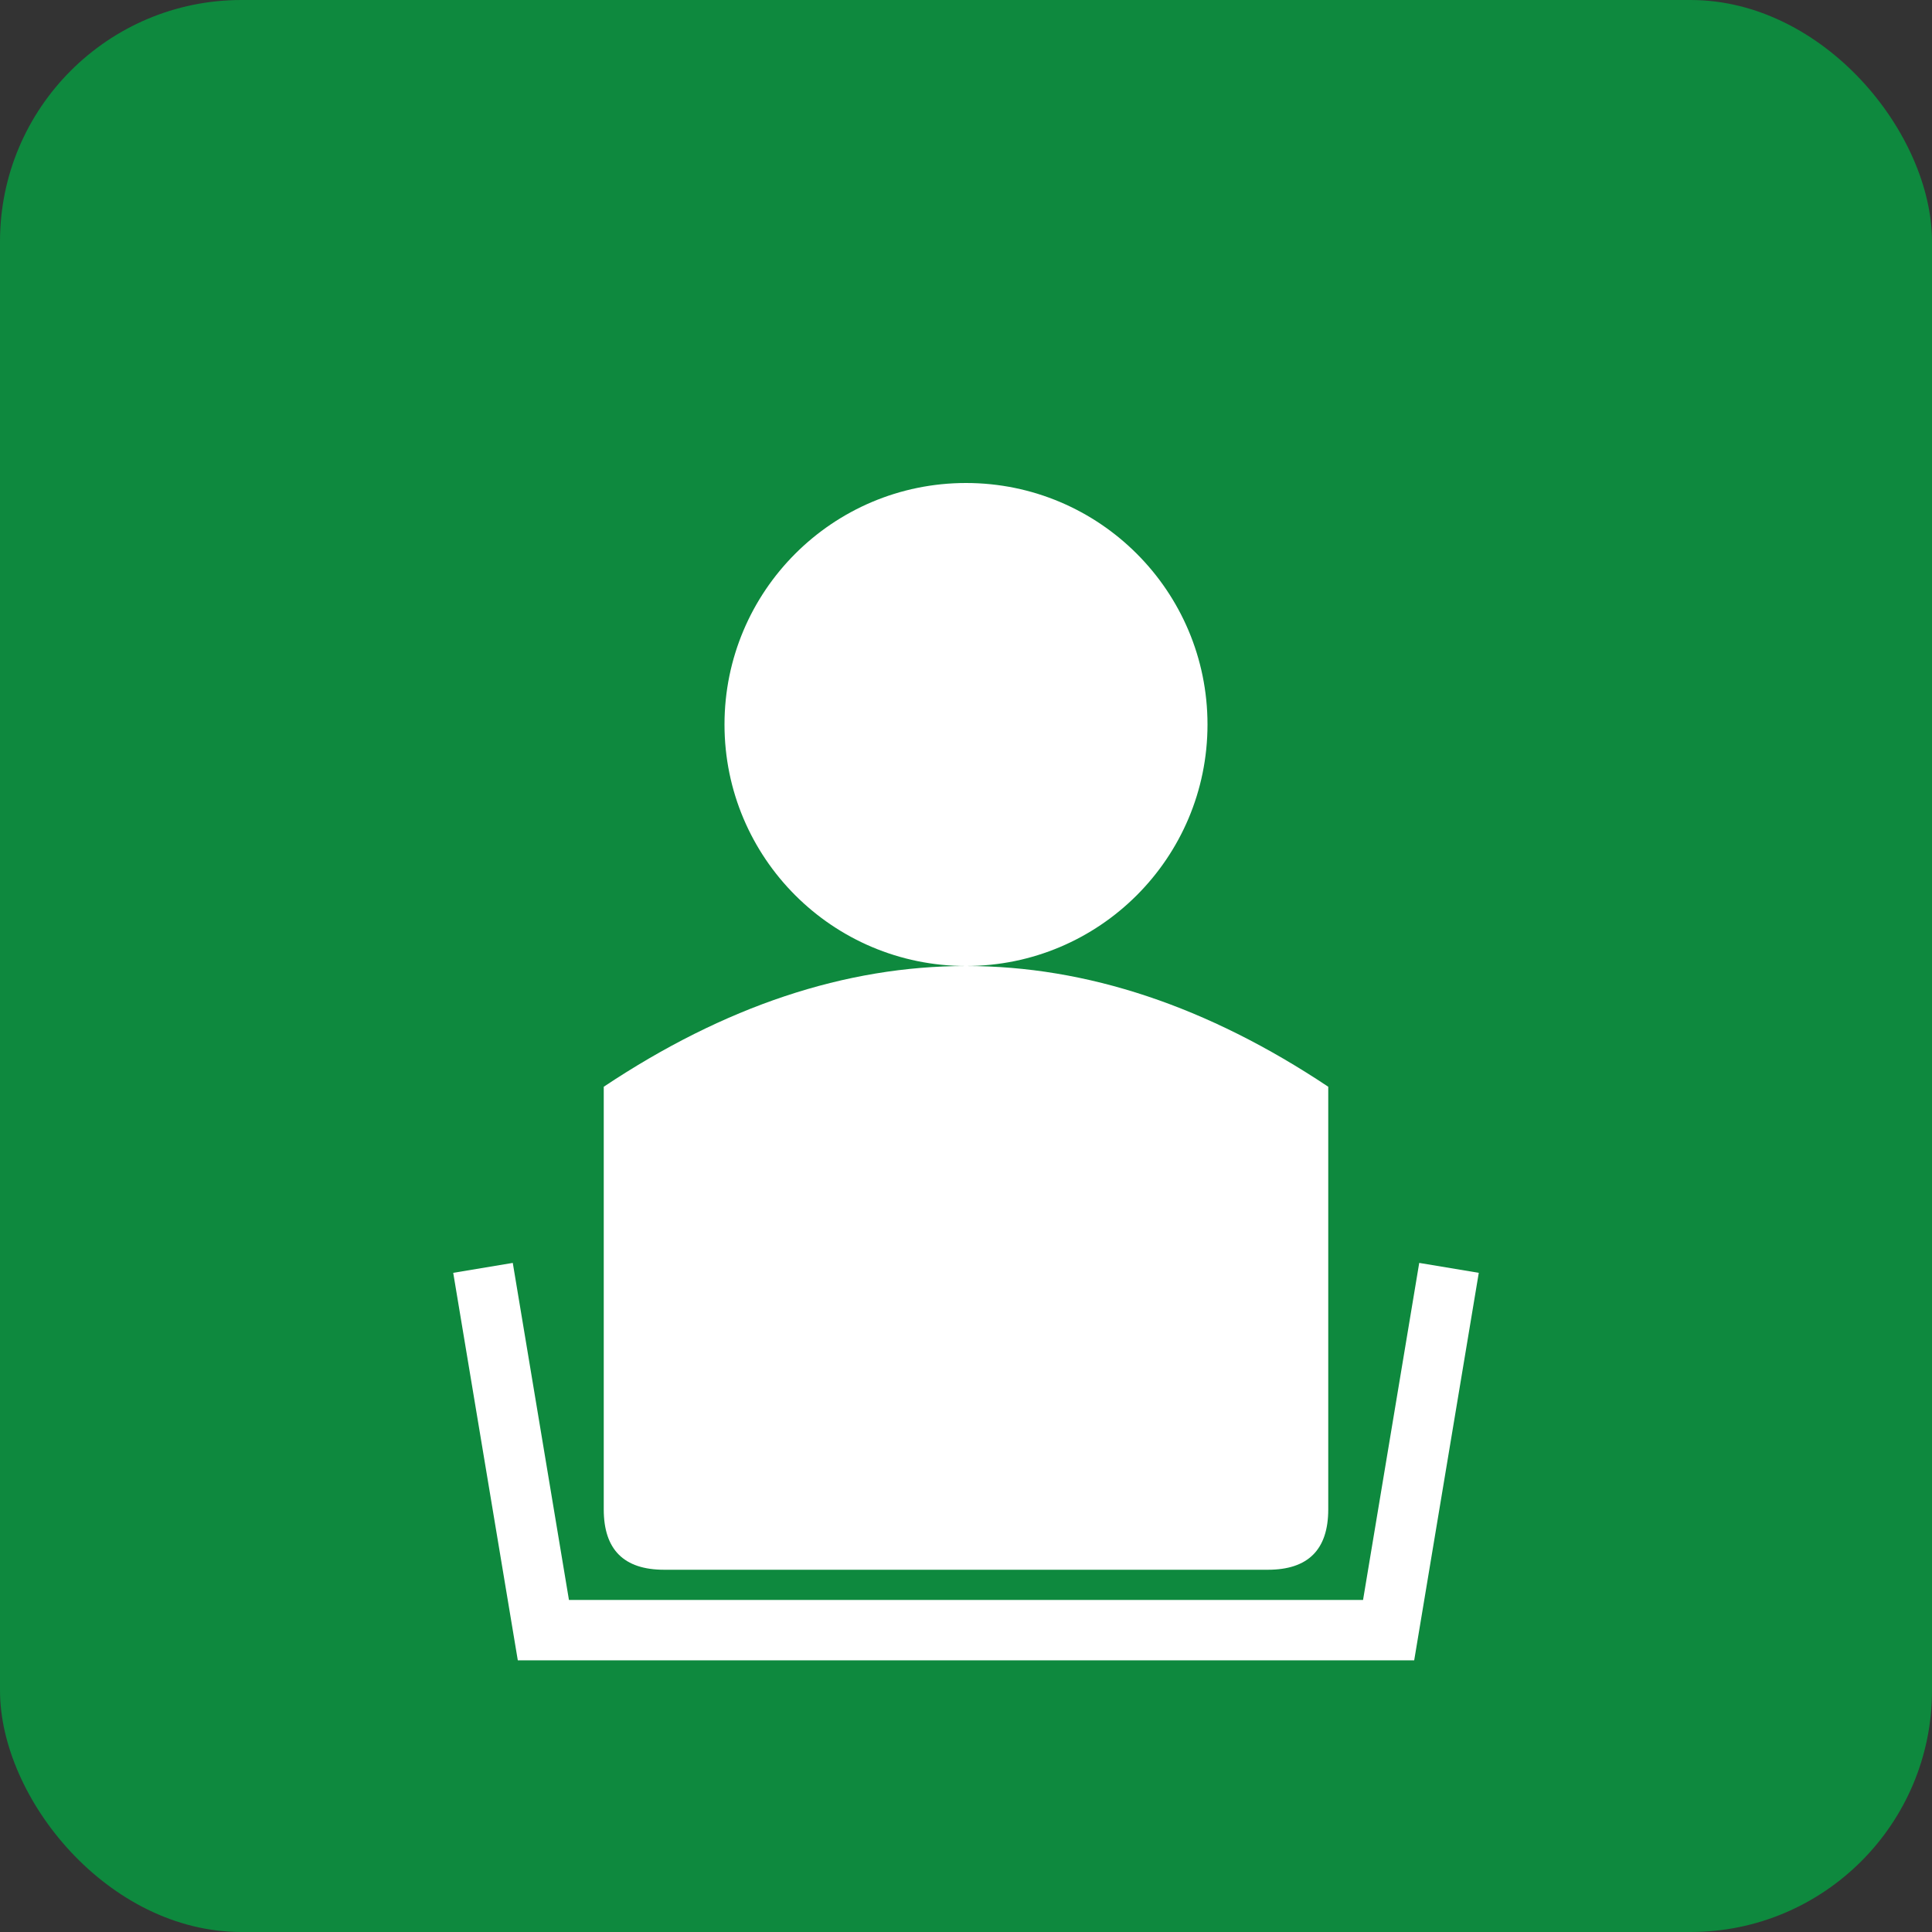
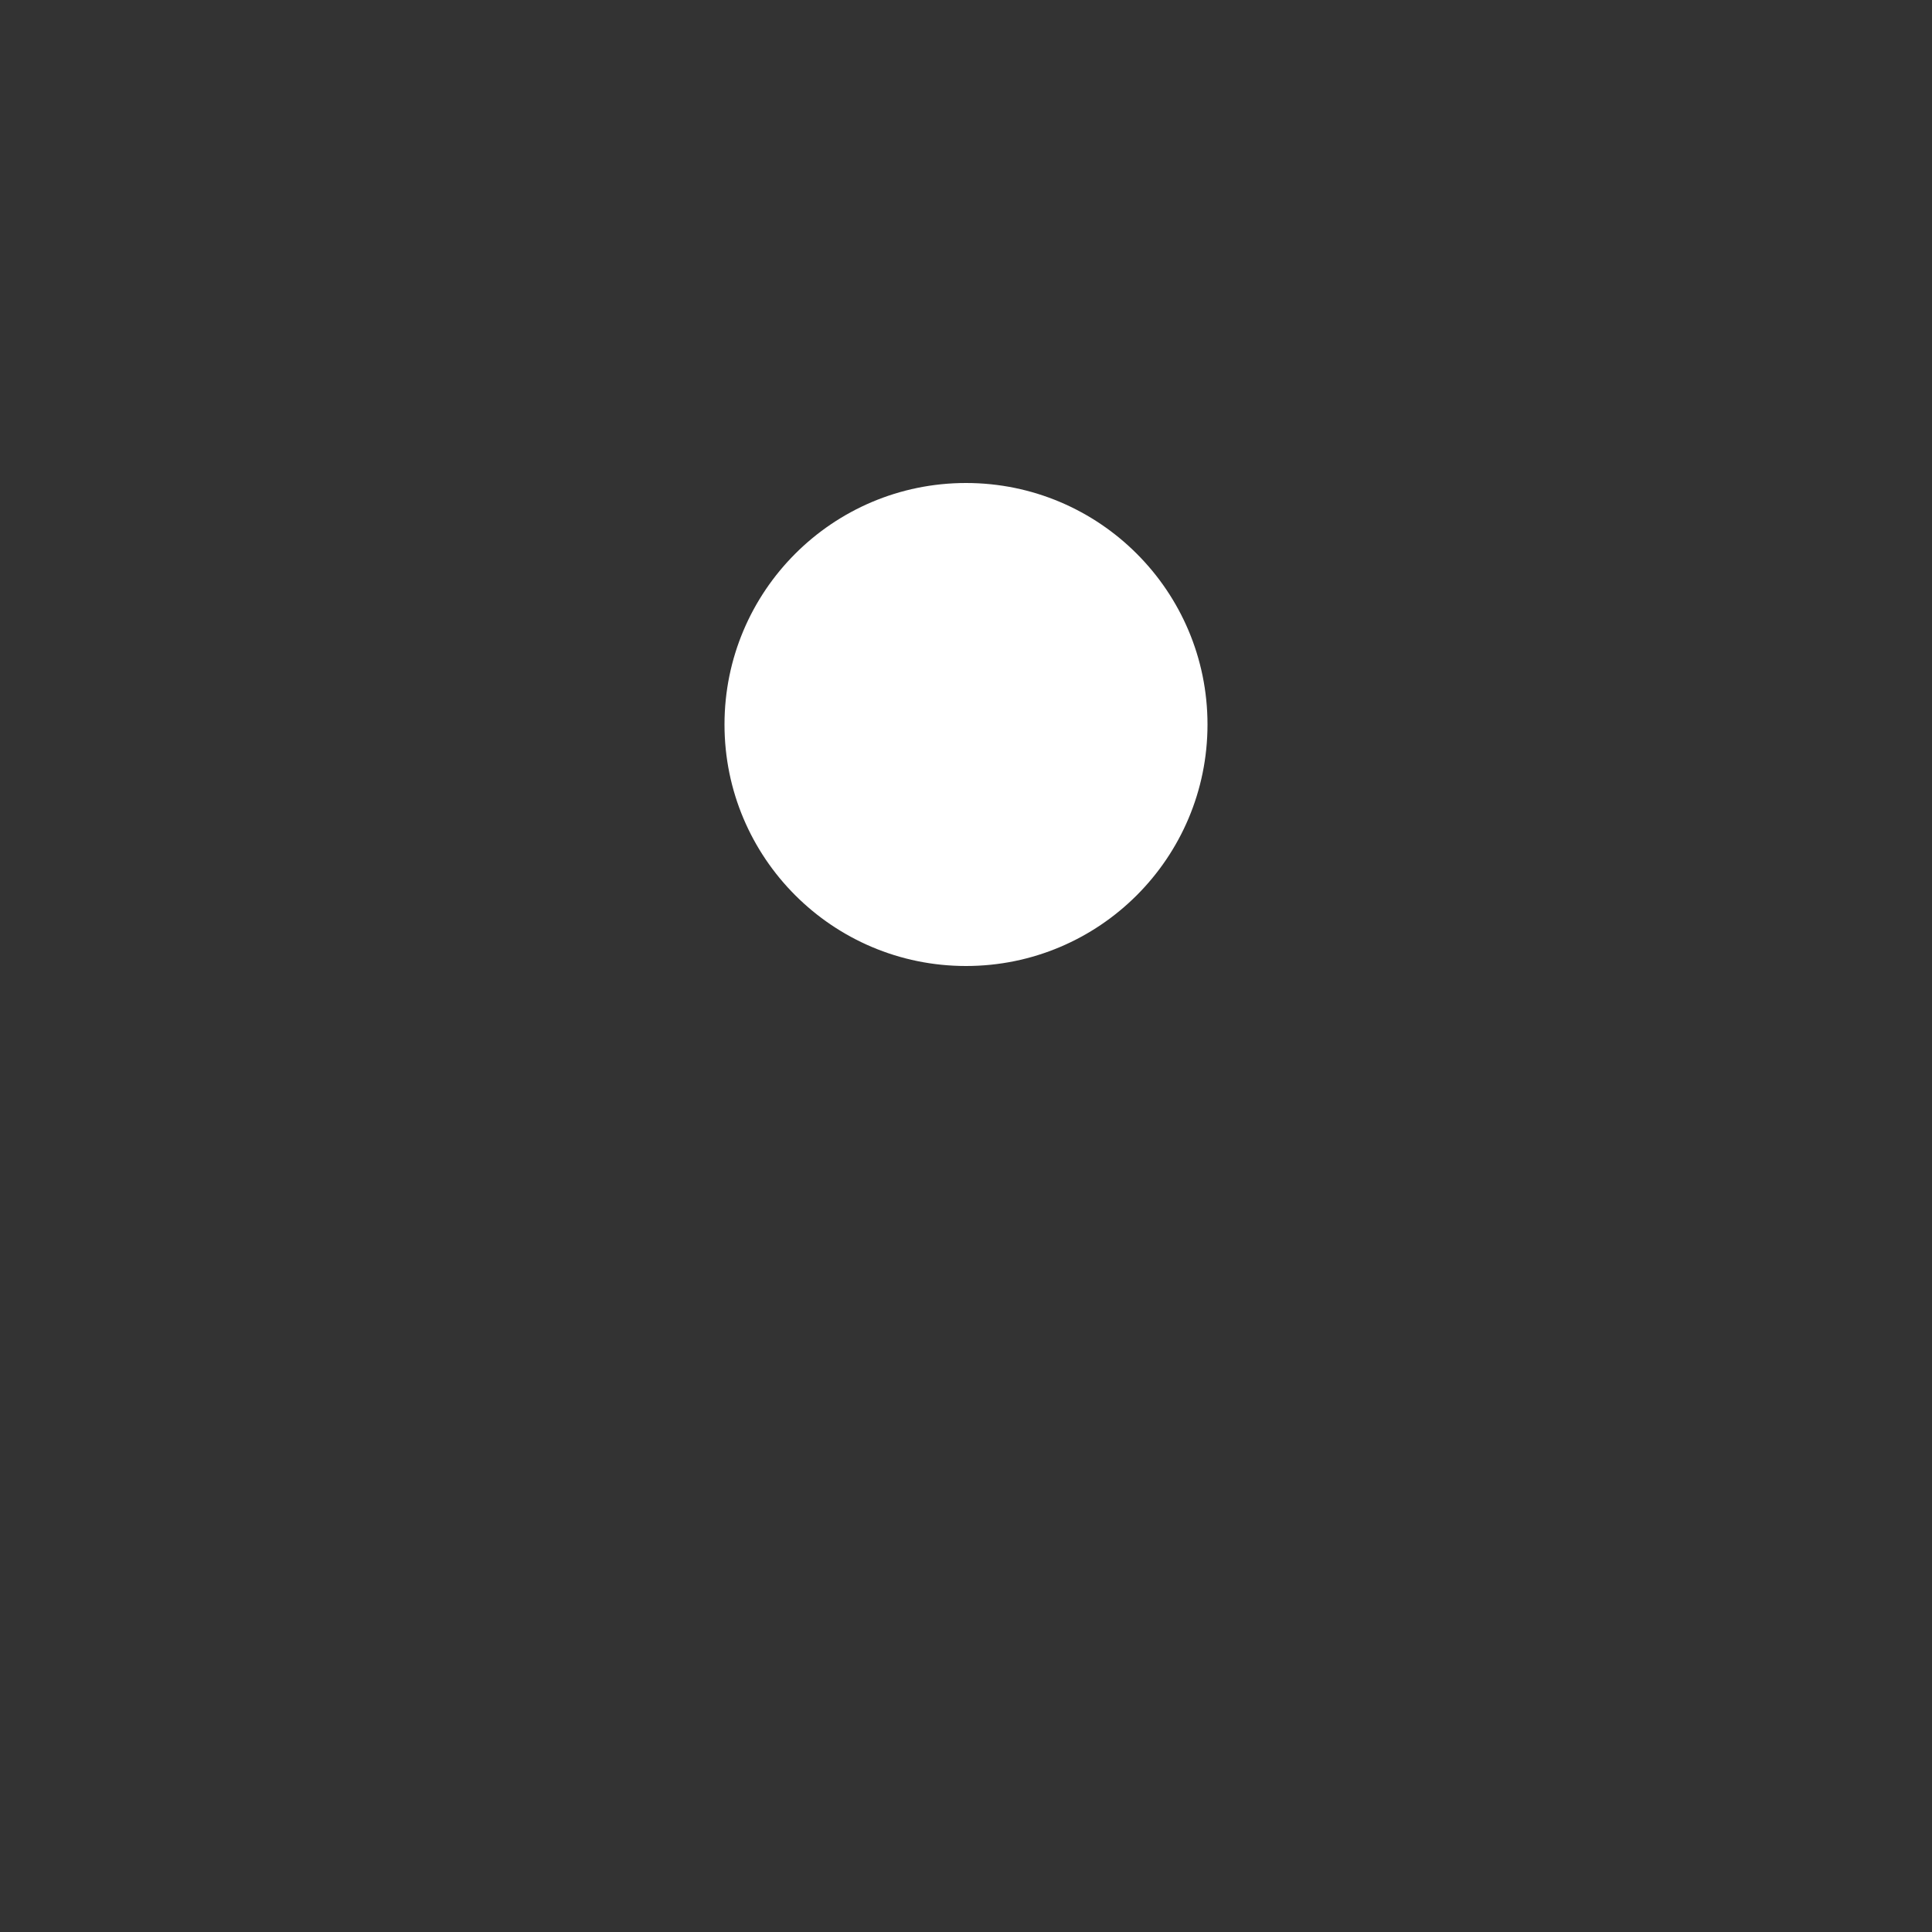
<svg xmlns="http://www.w3.org/2000/svg" viewBox="0 0 64 64">
  <rect x="0" y="0" width="64" height="64" fill="#333333" stroke="none" />
-   <rect fill="#0e893e" width="64" height="64" rx="8" />
  <g fill="white">
    <circle cx="32" cy="24" r="8" />
-     <path d="M20 36 Q26 32 32 32 Q38 32 44 36 L44 50 Q44 52 42 52 L22 52 Q20 52 20 50 Z" />
-     <path d="M16 42 L18 54 L46 54 L48 42" stroke="white" stroke-width="2" fill="none" />
  </g>
</svg>